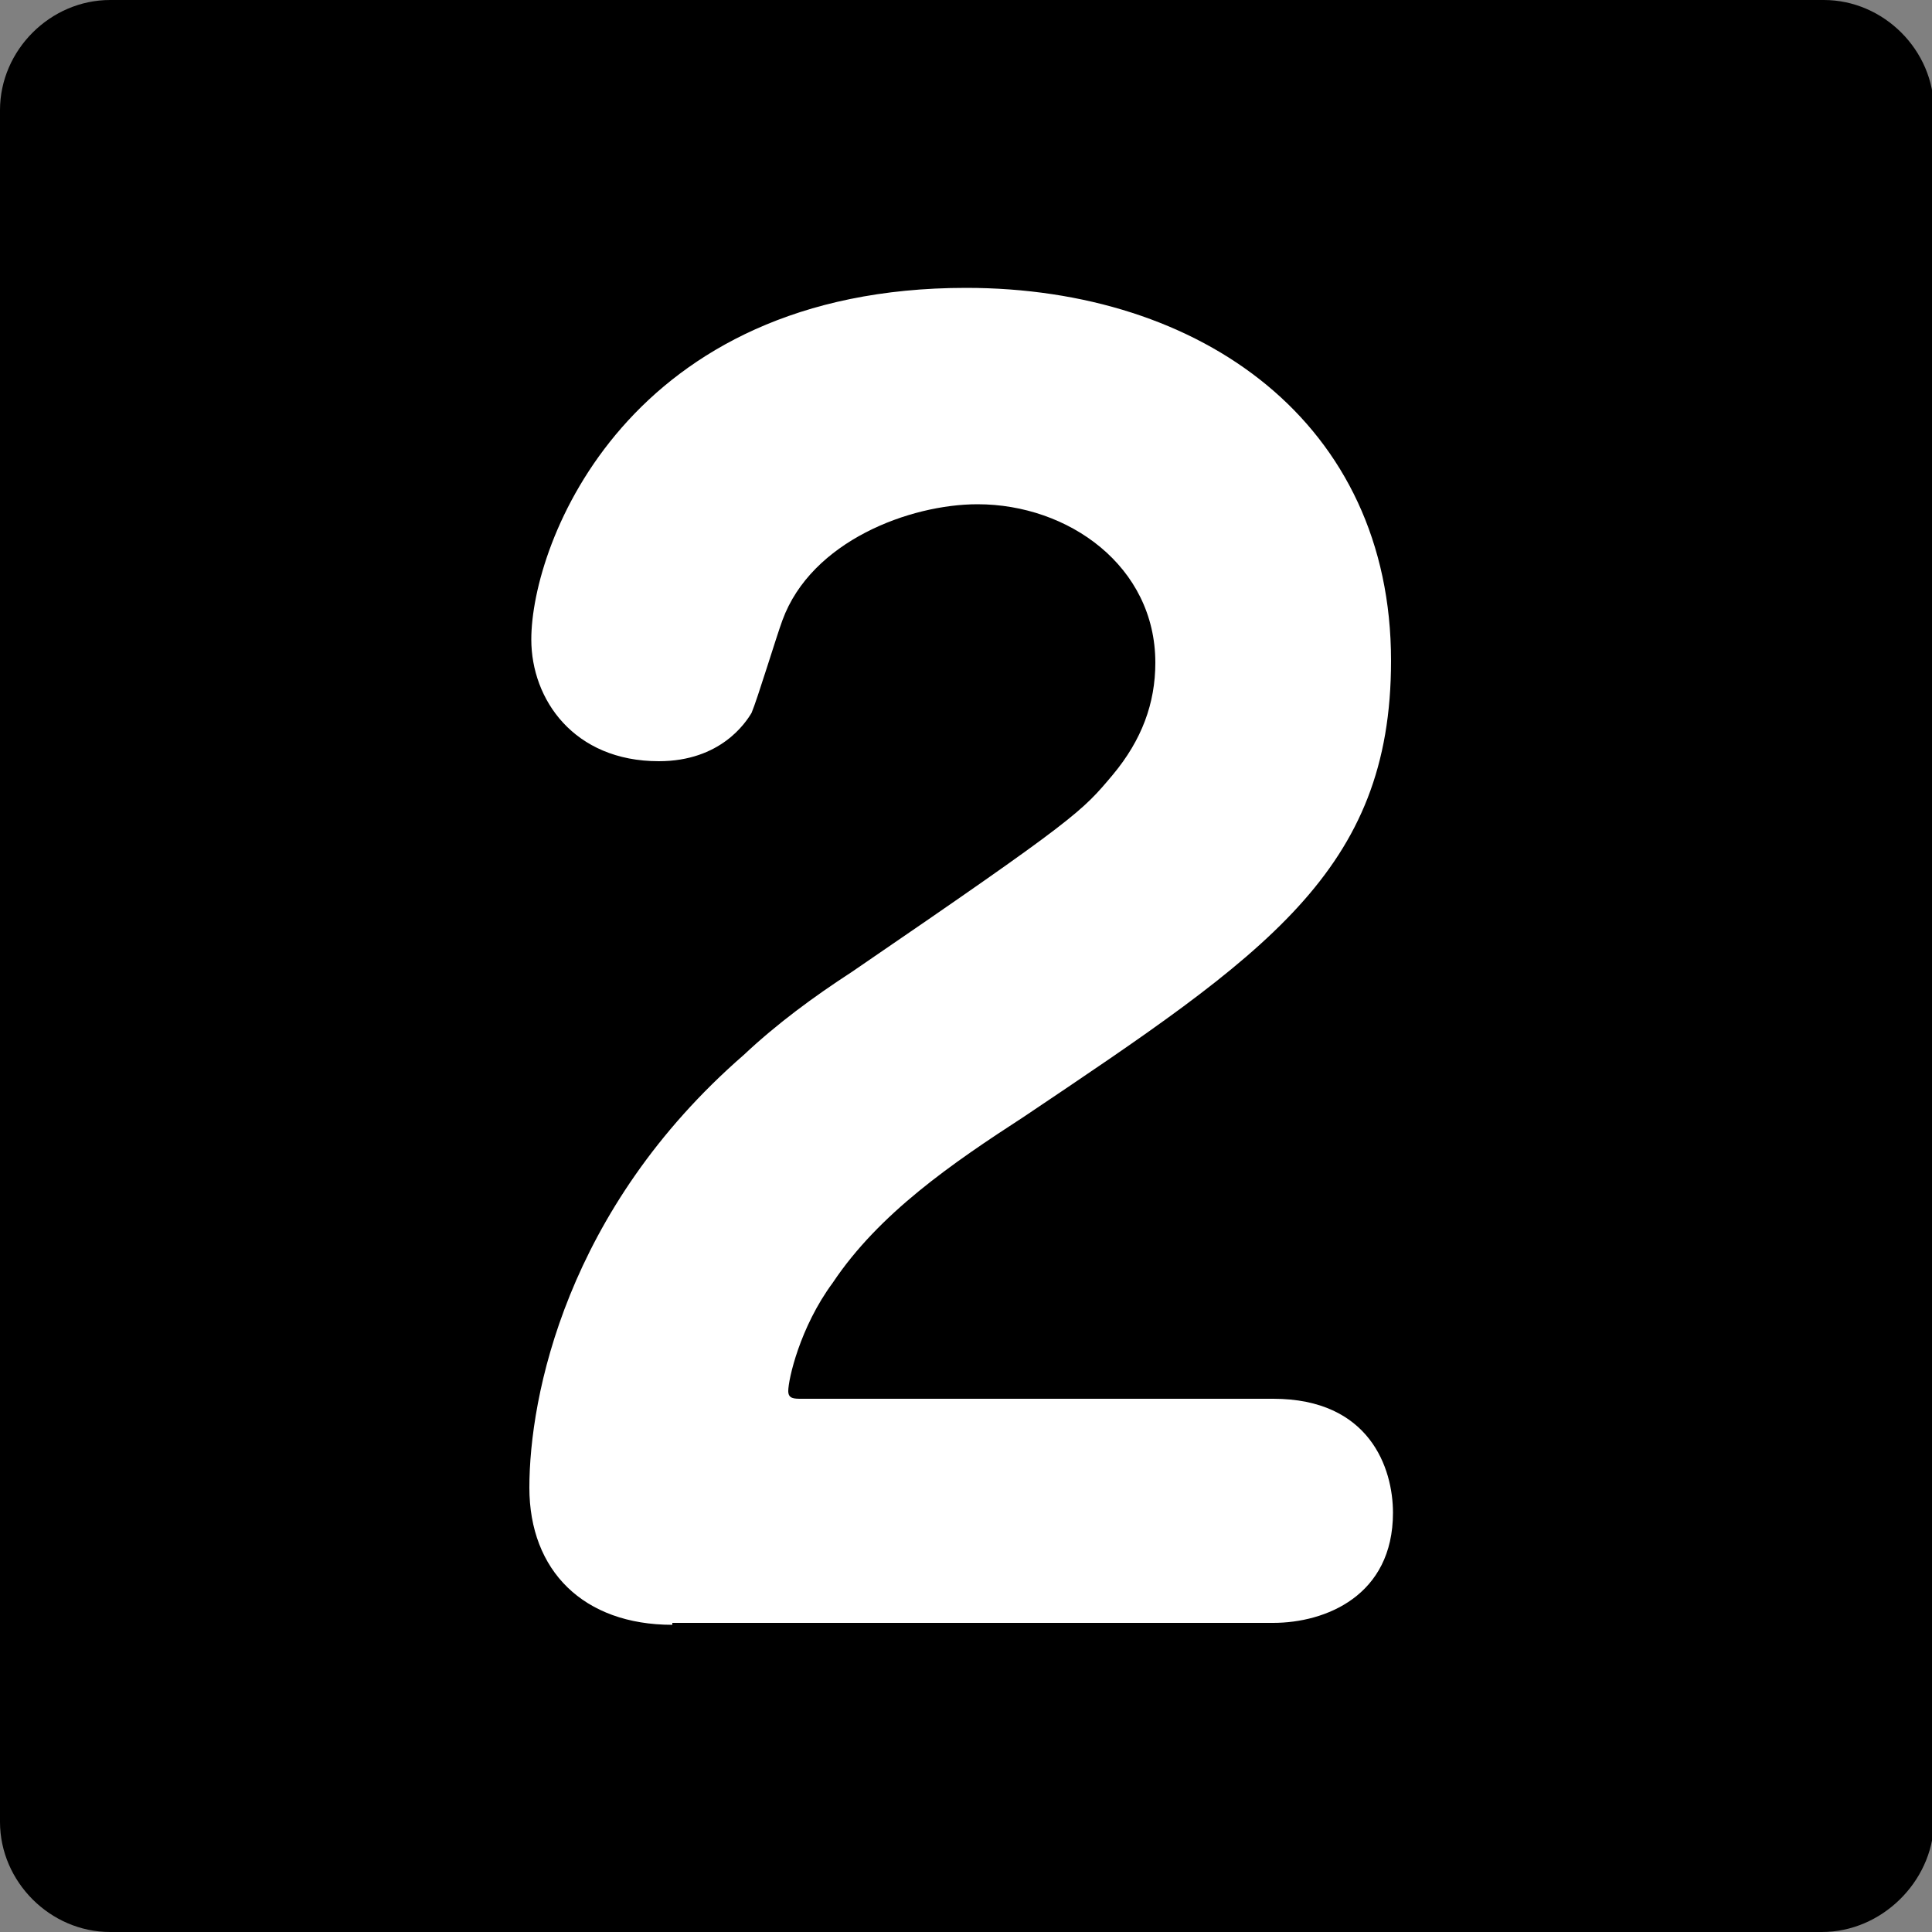
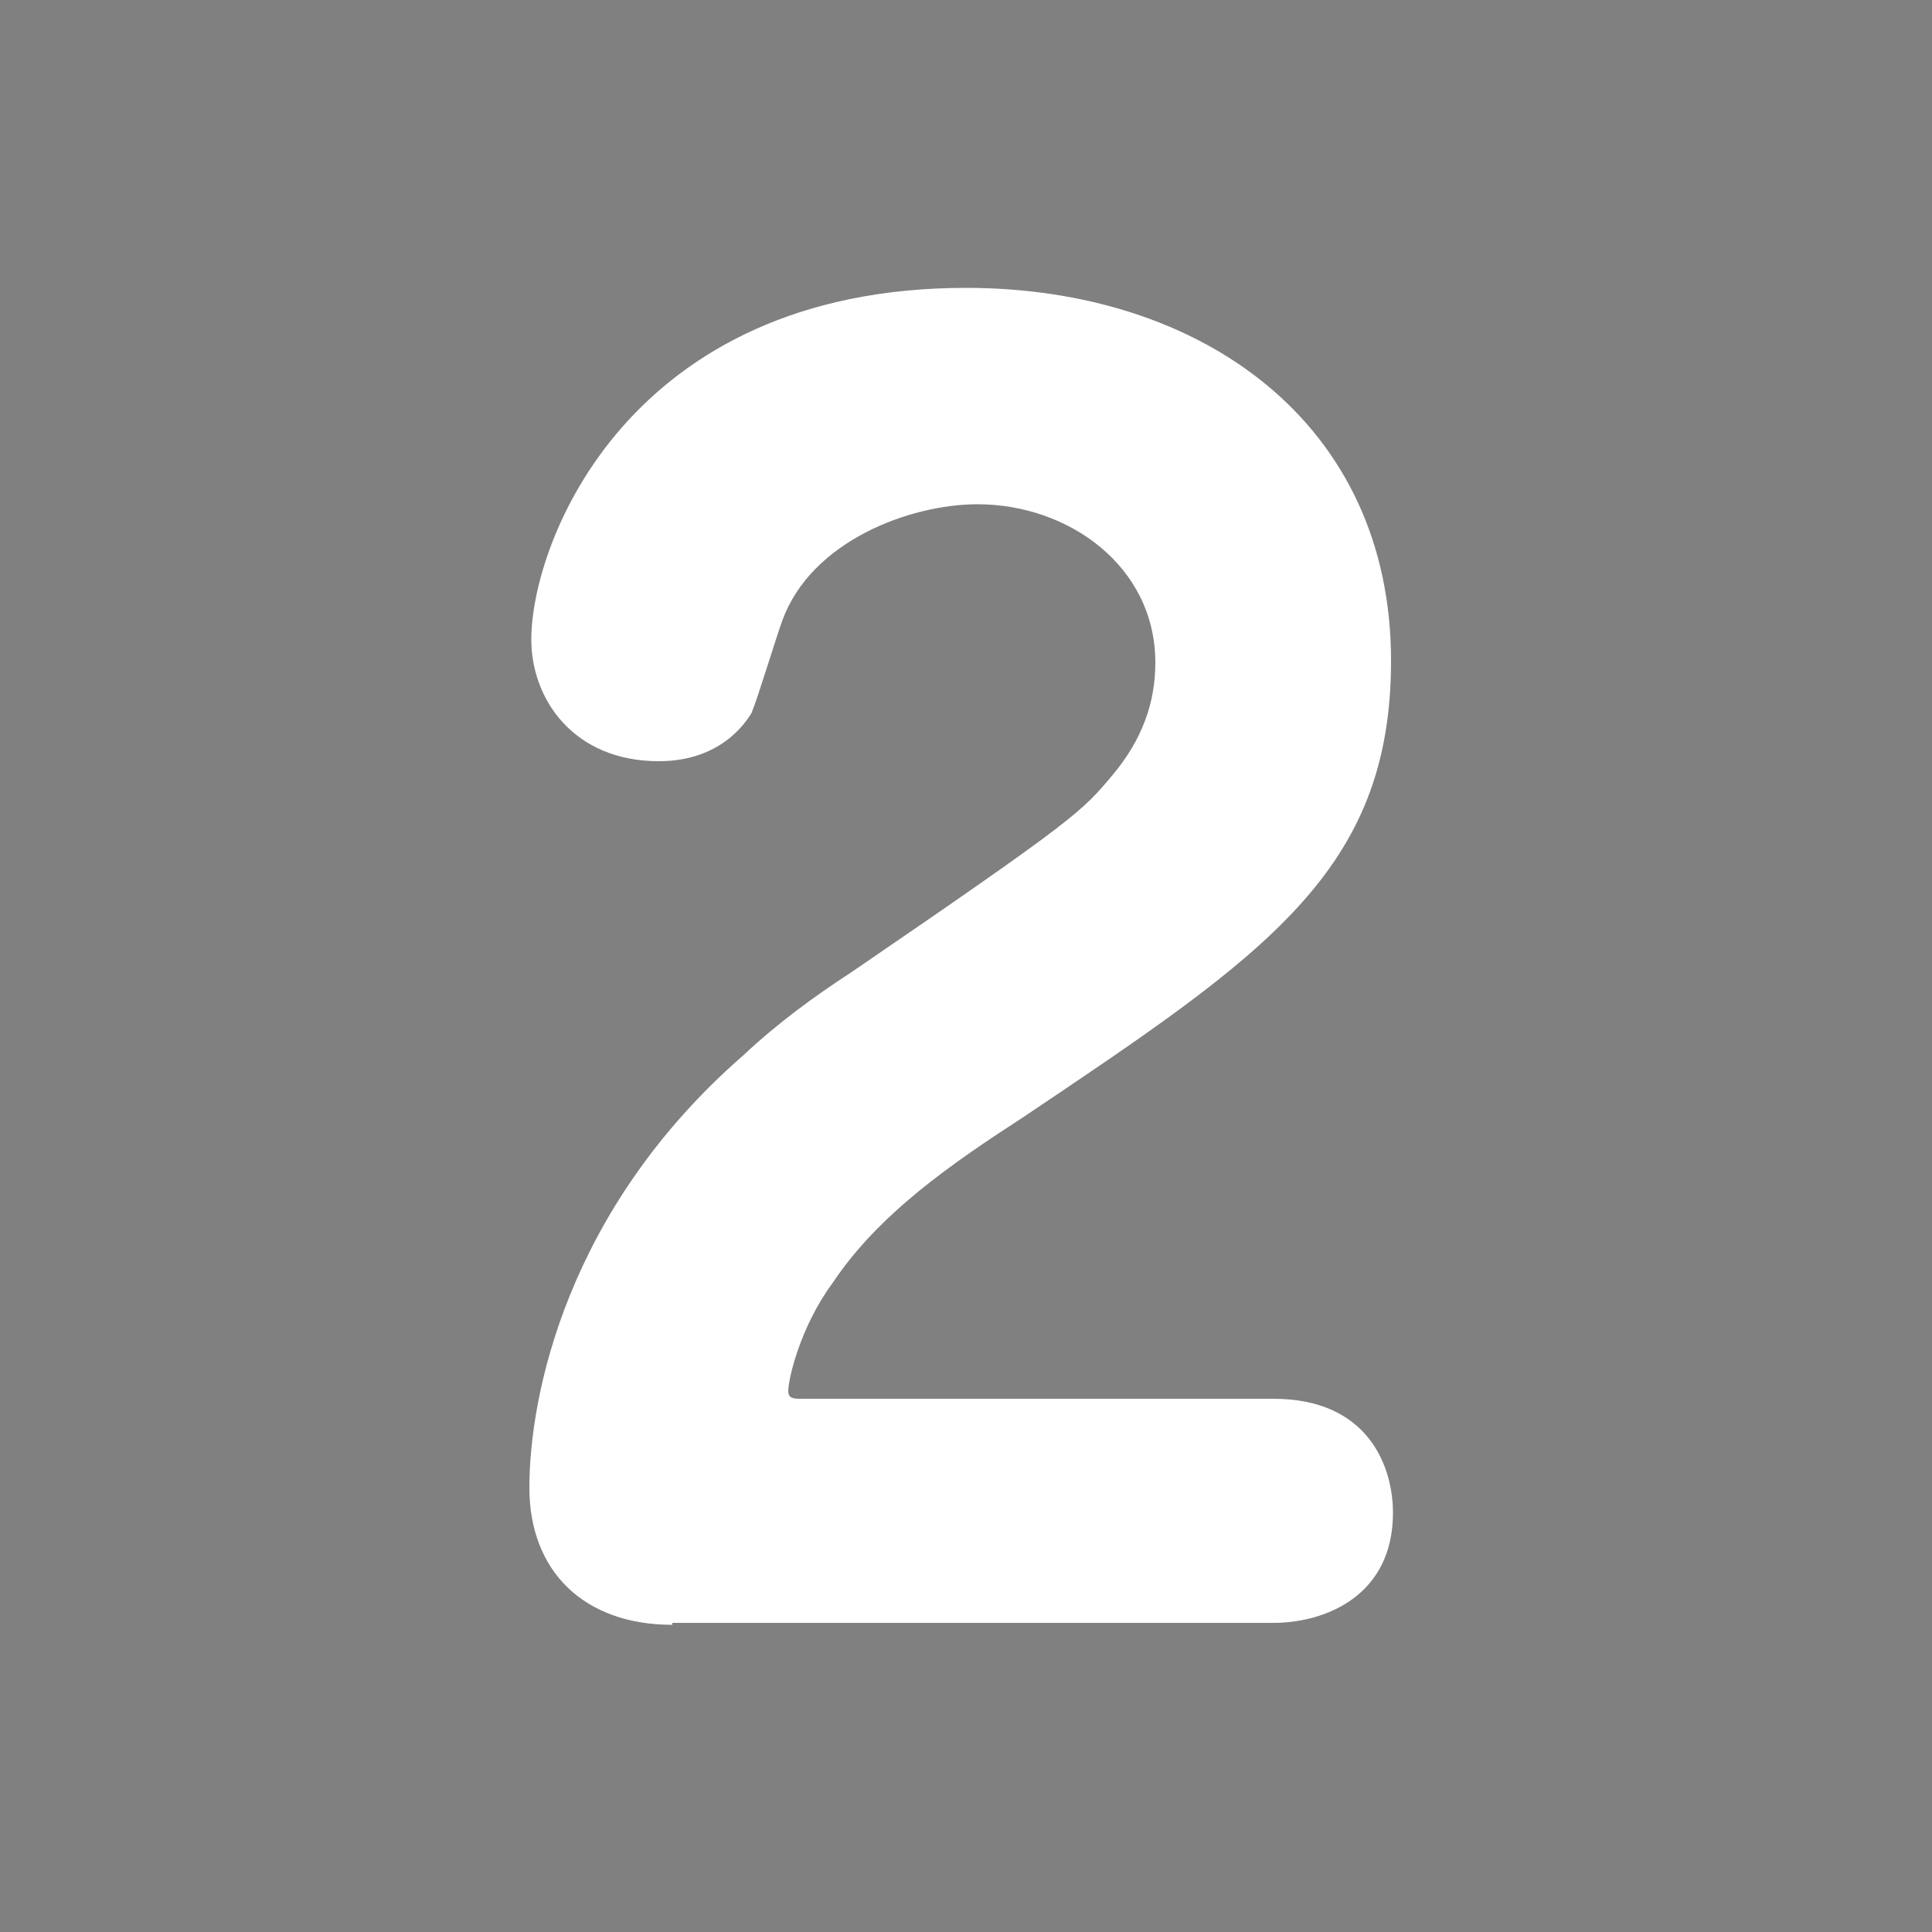
<svg xmlns="http://www.w3.org/2000/svg" version="1.0" viewBox="0 0 100 100">
  <rect x="0" y="0" width="100" height="100" fill="#808080" stroke="none" />
-   <path d="M94.3 100H5.7C2.6 100 0 97.4 0 94.3V5.7C0 2.6 2.6 0 5.7 0h88.7c3.1 0 5.7 2.6 5.7 5.7v88.7c-.1 3-2.7 5.6-5.8 5.6z" />
  <path fill="#FFF" d="M34.8 84.1c-4.6 0-7.4-2.8-7.4-7.1 0-4.7 1.9-14.4 11.1-22.4 1.7-1.6 3.6-3 5.6-4.3 11.7-8 11.9-8.3 13.5-10.2 1.5-1.8 2.2-3.7 2.2-5.8 0-5-4.5-8.2-9.2-8.2-3.5 0-8.6 1.9-10.1 6-.3.8-1.3 4.1-1.6 4.8-.3.5-1.6 2.5-4.8 2.5-4.4 0-6.6-3.2-6.6-6.3 0-5 5-18.2 22.5-18.2 12.2 0 22 7 22 19.3 0 10.9-6.5 15.2-19 23.6-3.7 2.4-7.5 5-9.9 8.6-1.7 2.3-2.3 5-2.3 5.6 0 .4.3.4.7.4h24.4c5 0 6.2 3.6 6.2 5.9 0 4.3-3.5 5.7-6.2 5.7H34.8z" />
</svg>